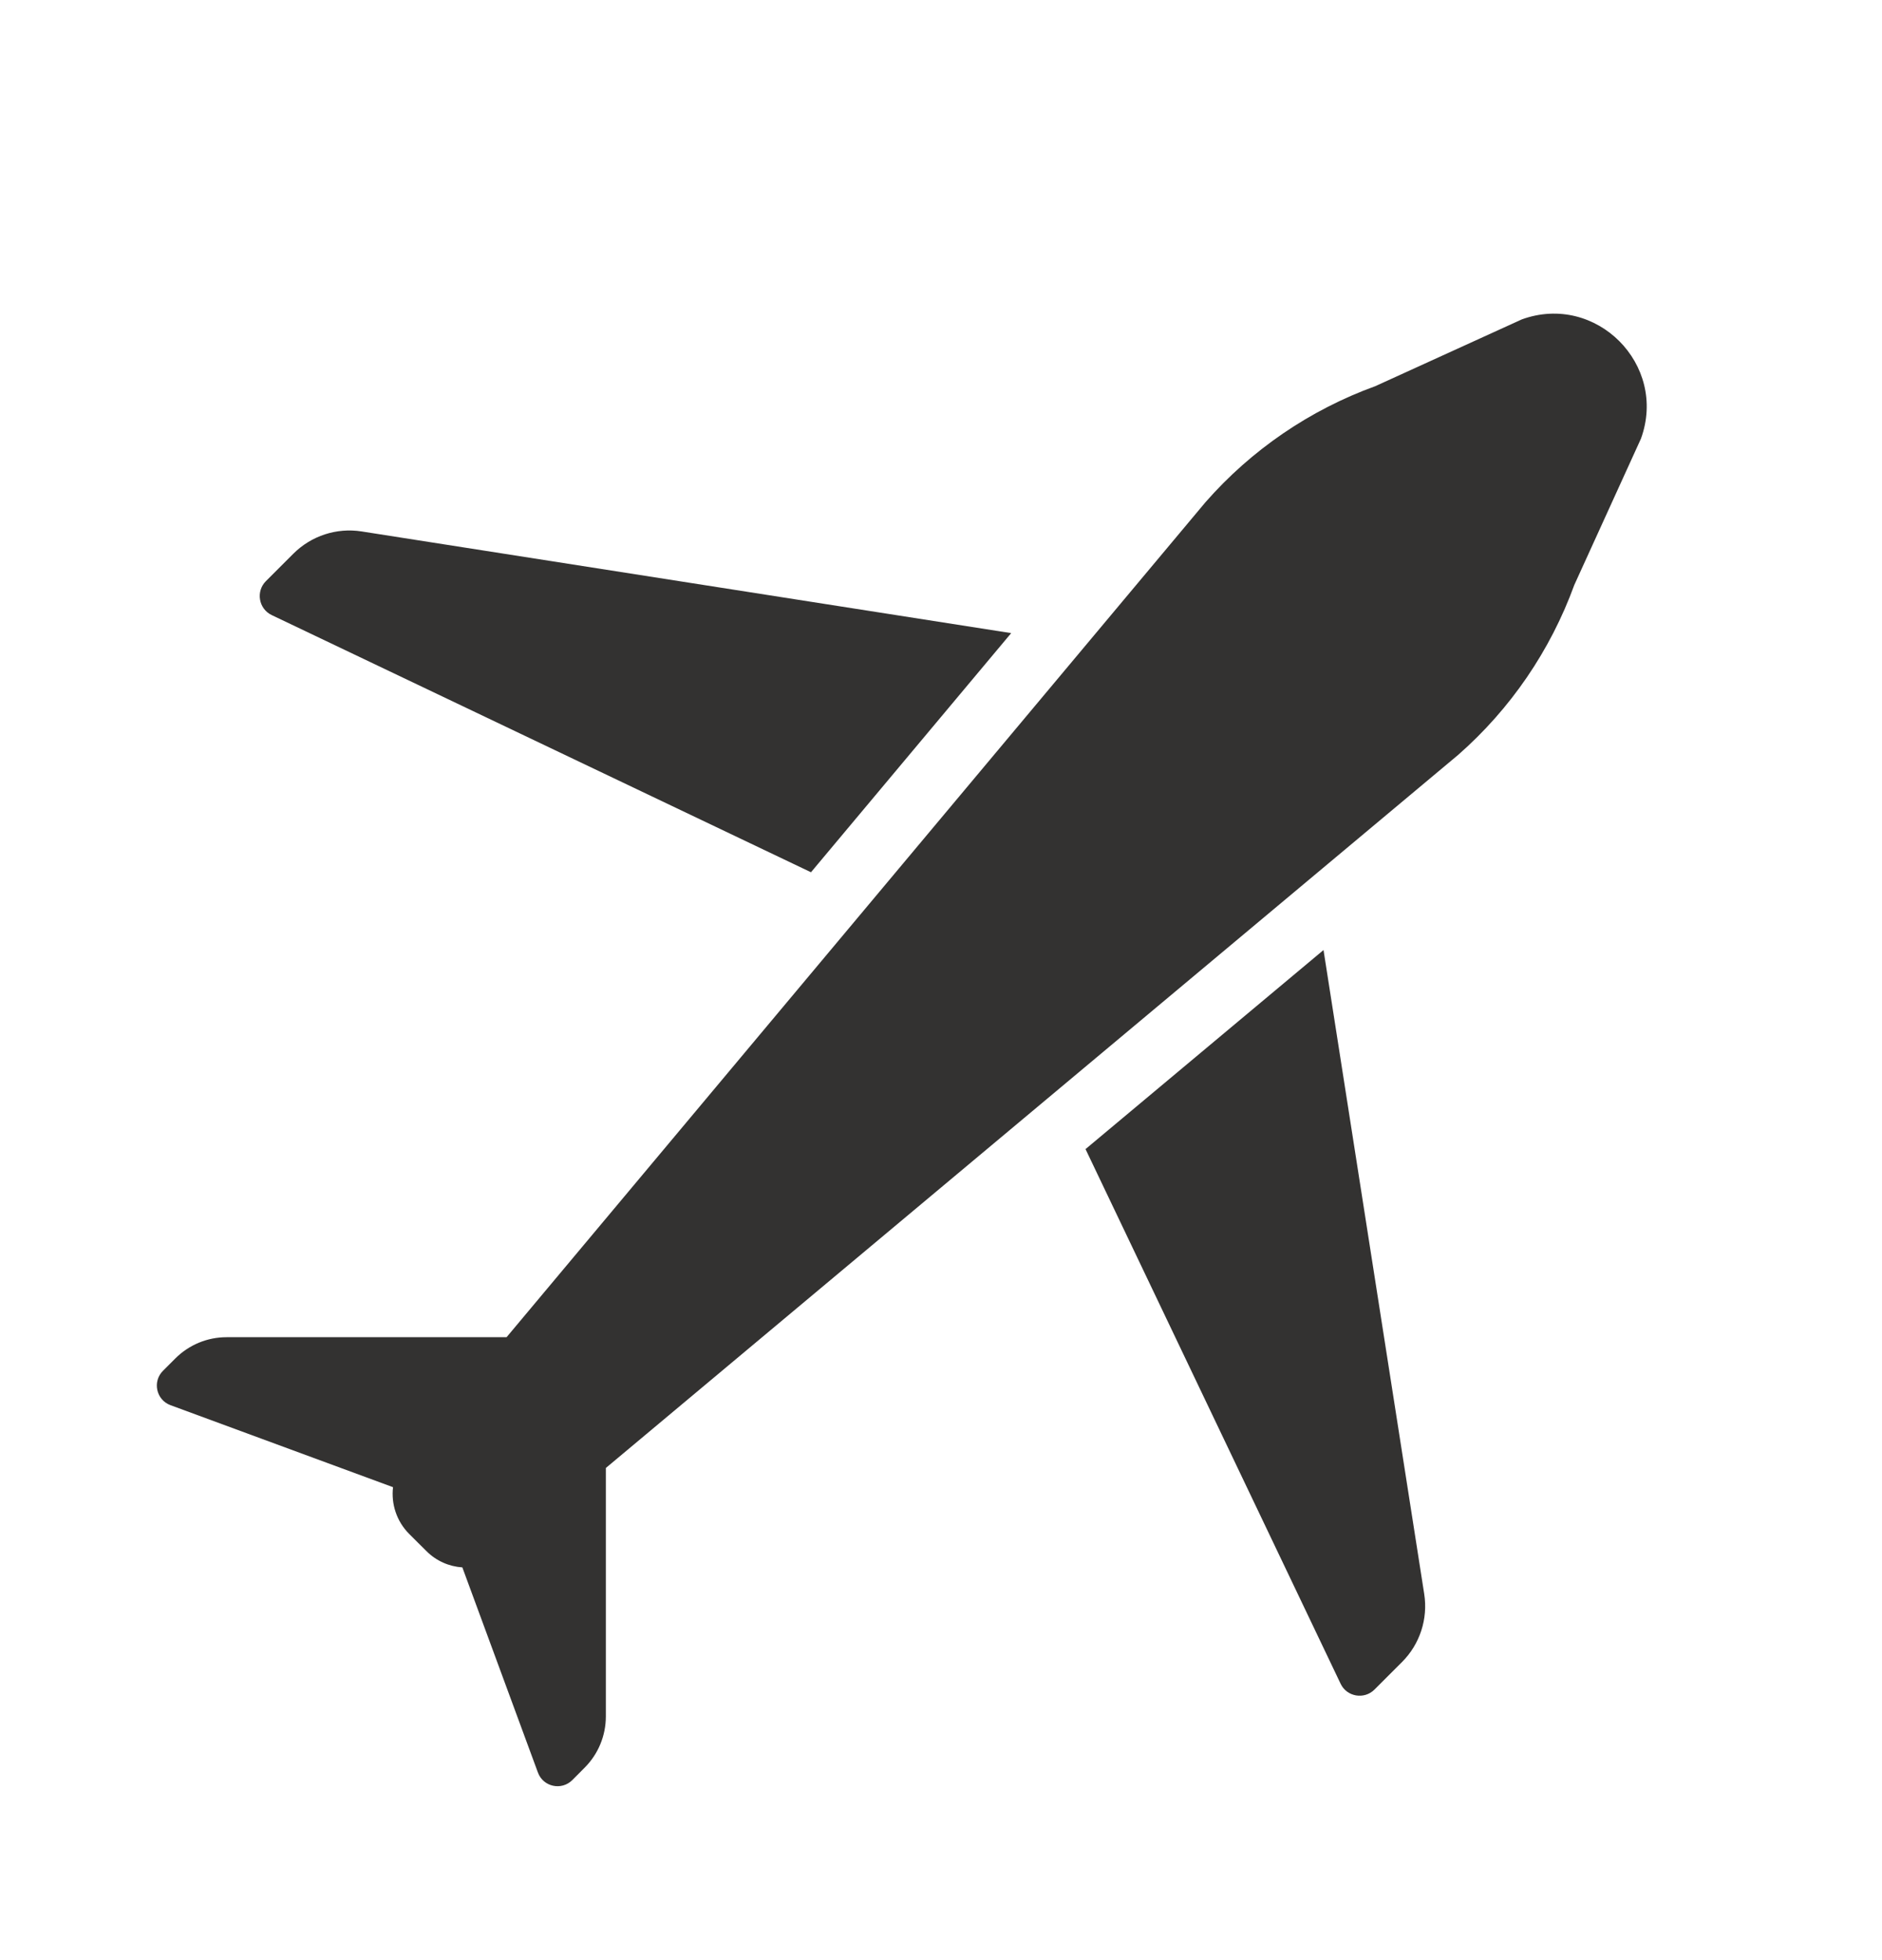
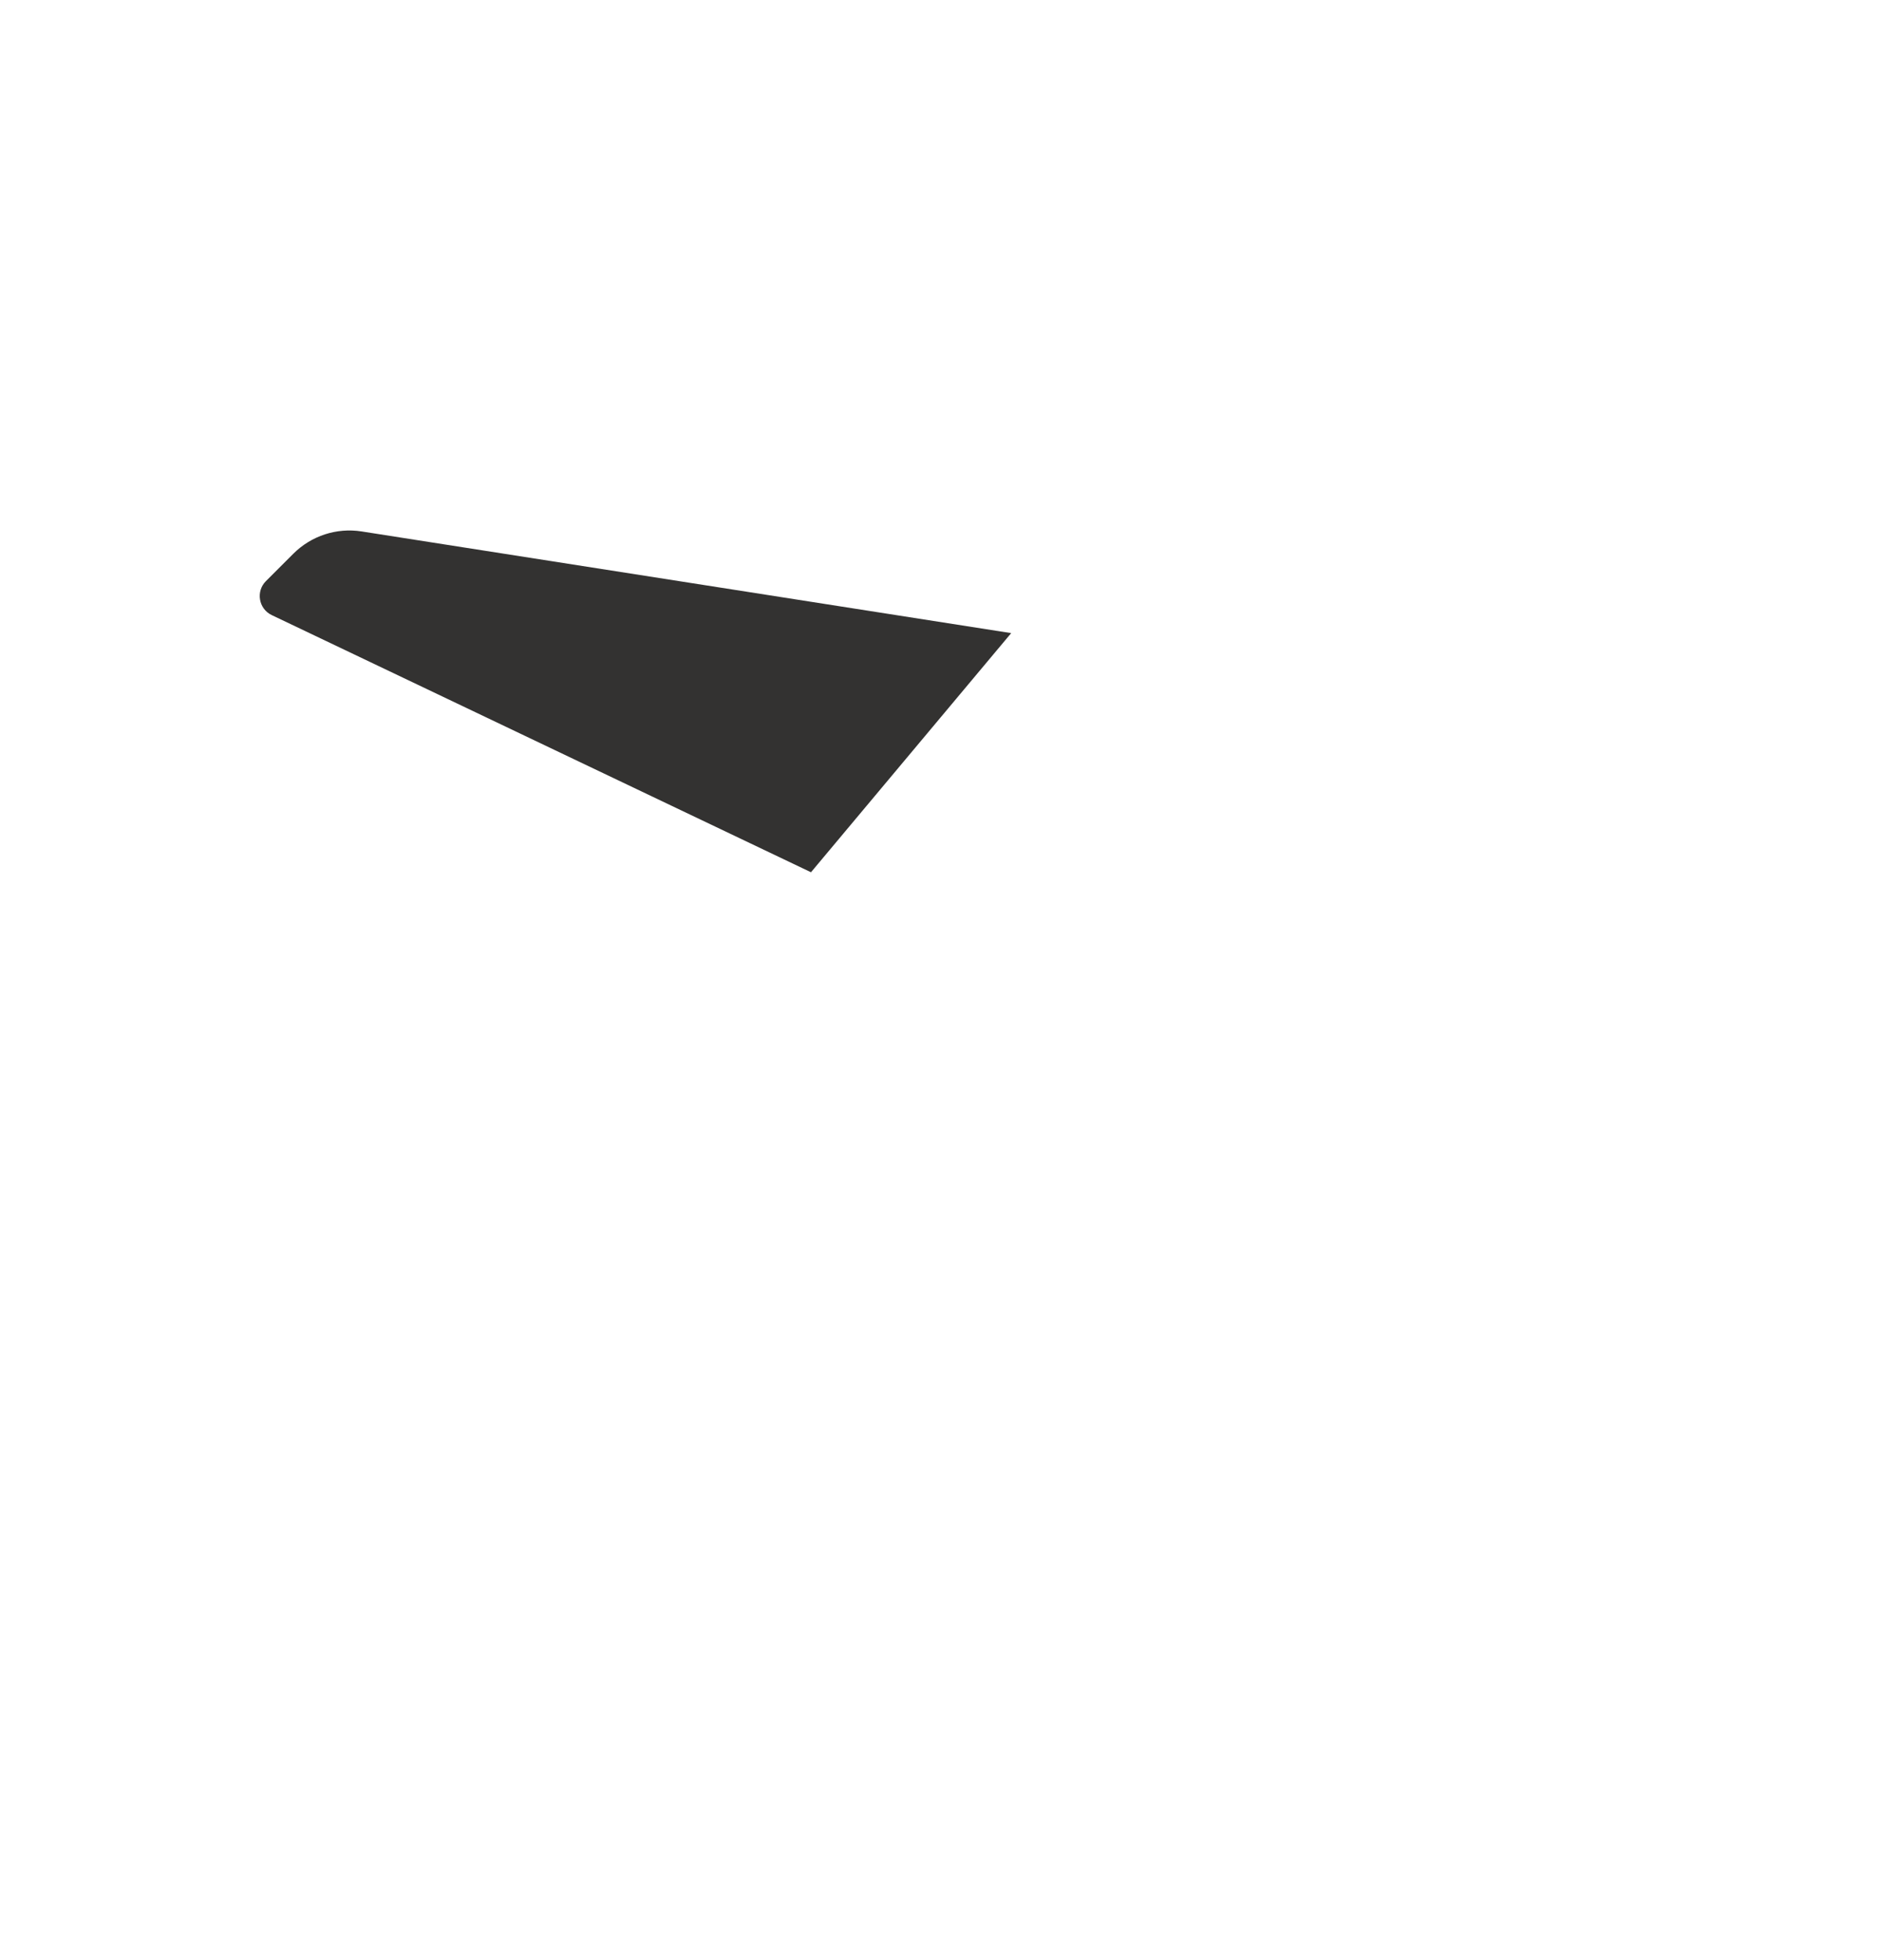
<svg xmlns="http://www.w3.org/2000/svg" width="24" height="25" viewBox="0 0 24 25" fill="none">
  <mask id="mask0_317_7908" style="mask-type:alpha" maskUnits="userSpaceOnUse" x="0" y="0" width="24" height="25">
    <rect y="0.938" width="24" height="24" fill="#D9D9D9" />
  </mask>
  <g mask="url(#mask0_317_7908)">
-     <path d="M7.726 18.723L18.595 9.628C19.263 9.042 19.772 8.296 20.076 7.461L20.926 5.595C21.27 4.649 20.352 3.73 19.406 4.074L17.539 4.925C16.704 5.228 15.959 5.737 15.373 6.405L6.46 17.055H2.889C2.645 17.055 2.41 17.152 2.237 17.325L2.078 17.484C1.941 17.621 1.992 17.855 2.174 17.922L5.012 18.968C4.987 19.18 5.056 19.402 5.218 19.564L5.327 19.673L5.437 19.782C5.564 19.91 5.728 19.98 5.896 19.991L6.86 22.608C6.927 22.79 7.16 22.841 7.298 22.704L7.456 22.545C7.629 22.372 7.726 22.137 7.726 21.892V18.723Z" fill="#333231" />
    <path d="M12.895 8.075L4.611 6.778C4.293 6.728 3.97 6.834 3.742 7.061L3.391 7.412C3.26 7.543 3.298 7.765 3.465 7.845L10.342 11.125L12.895 8.075Z" fill="#333231" />
-     <path d="M18.162 20.329L16.878 12.117L13.843 14.656L17.096 21.475C17.175 21.642 17.397 21.68 17.528 21.549L17.879 21.198C18.107 20.97 18.212 20.648 18.162 20.329Z" fill="#333231" />
  </g>
</svg>